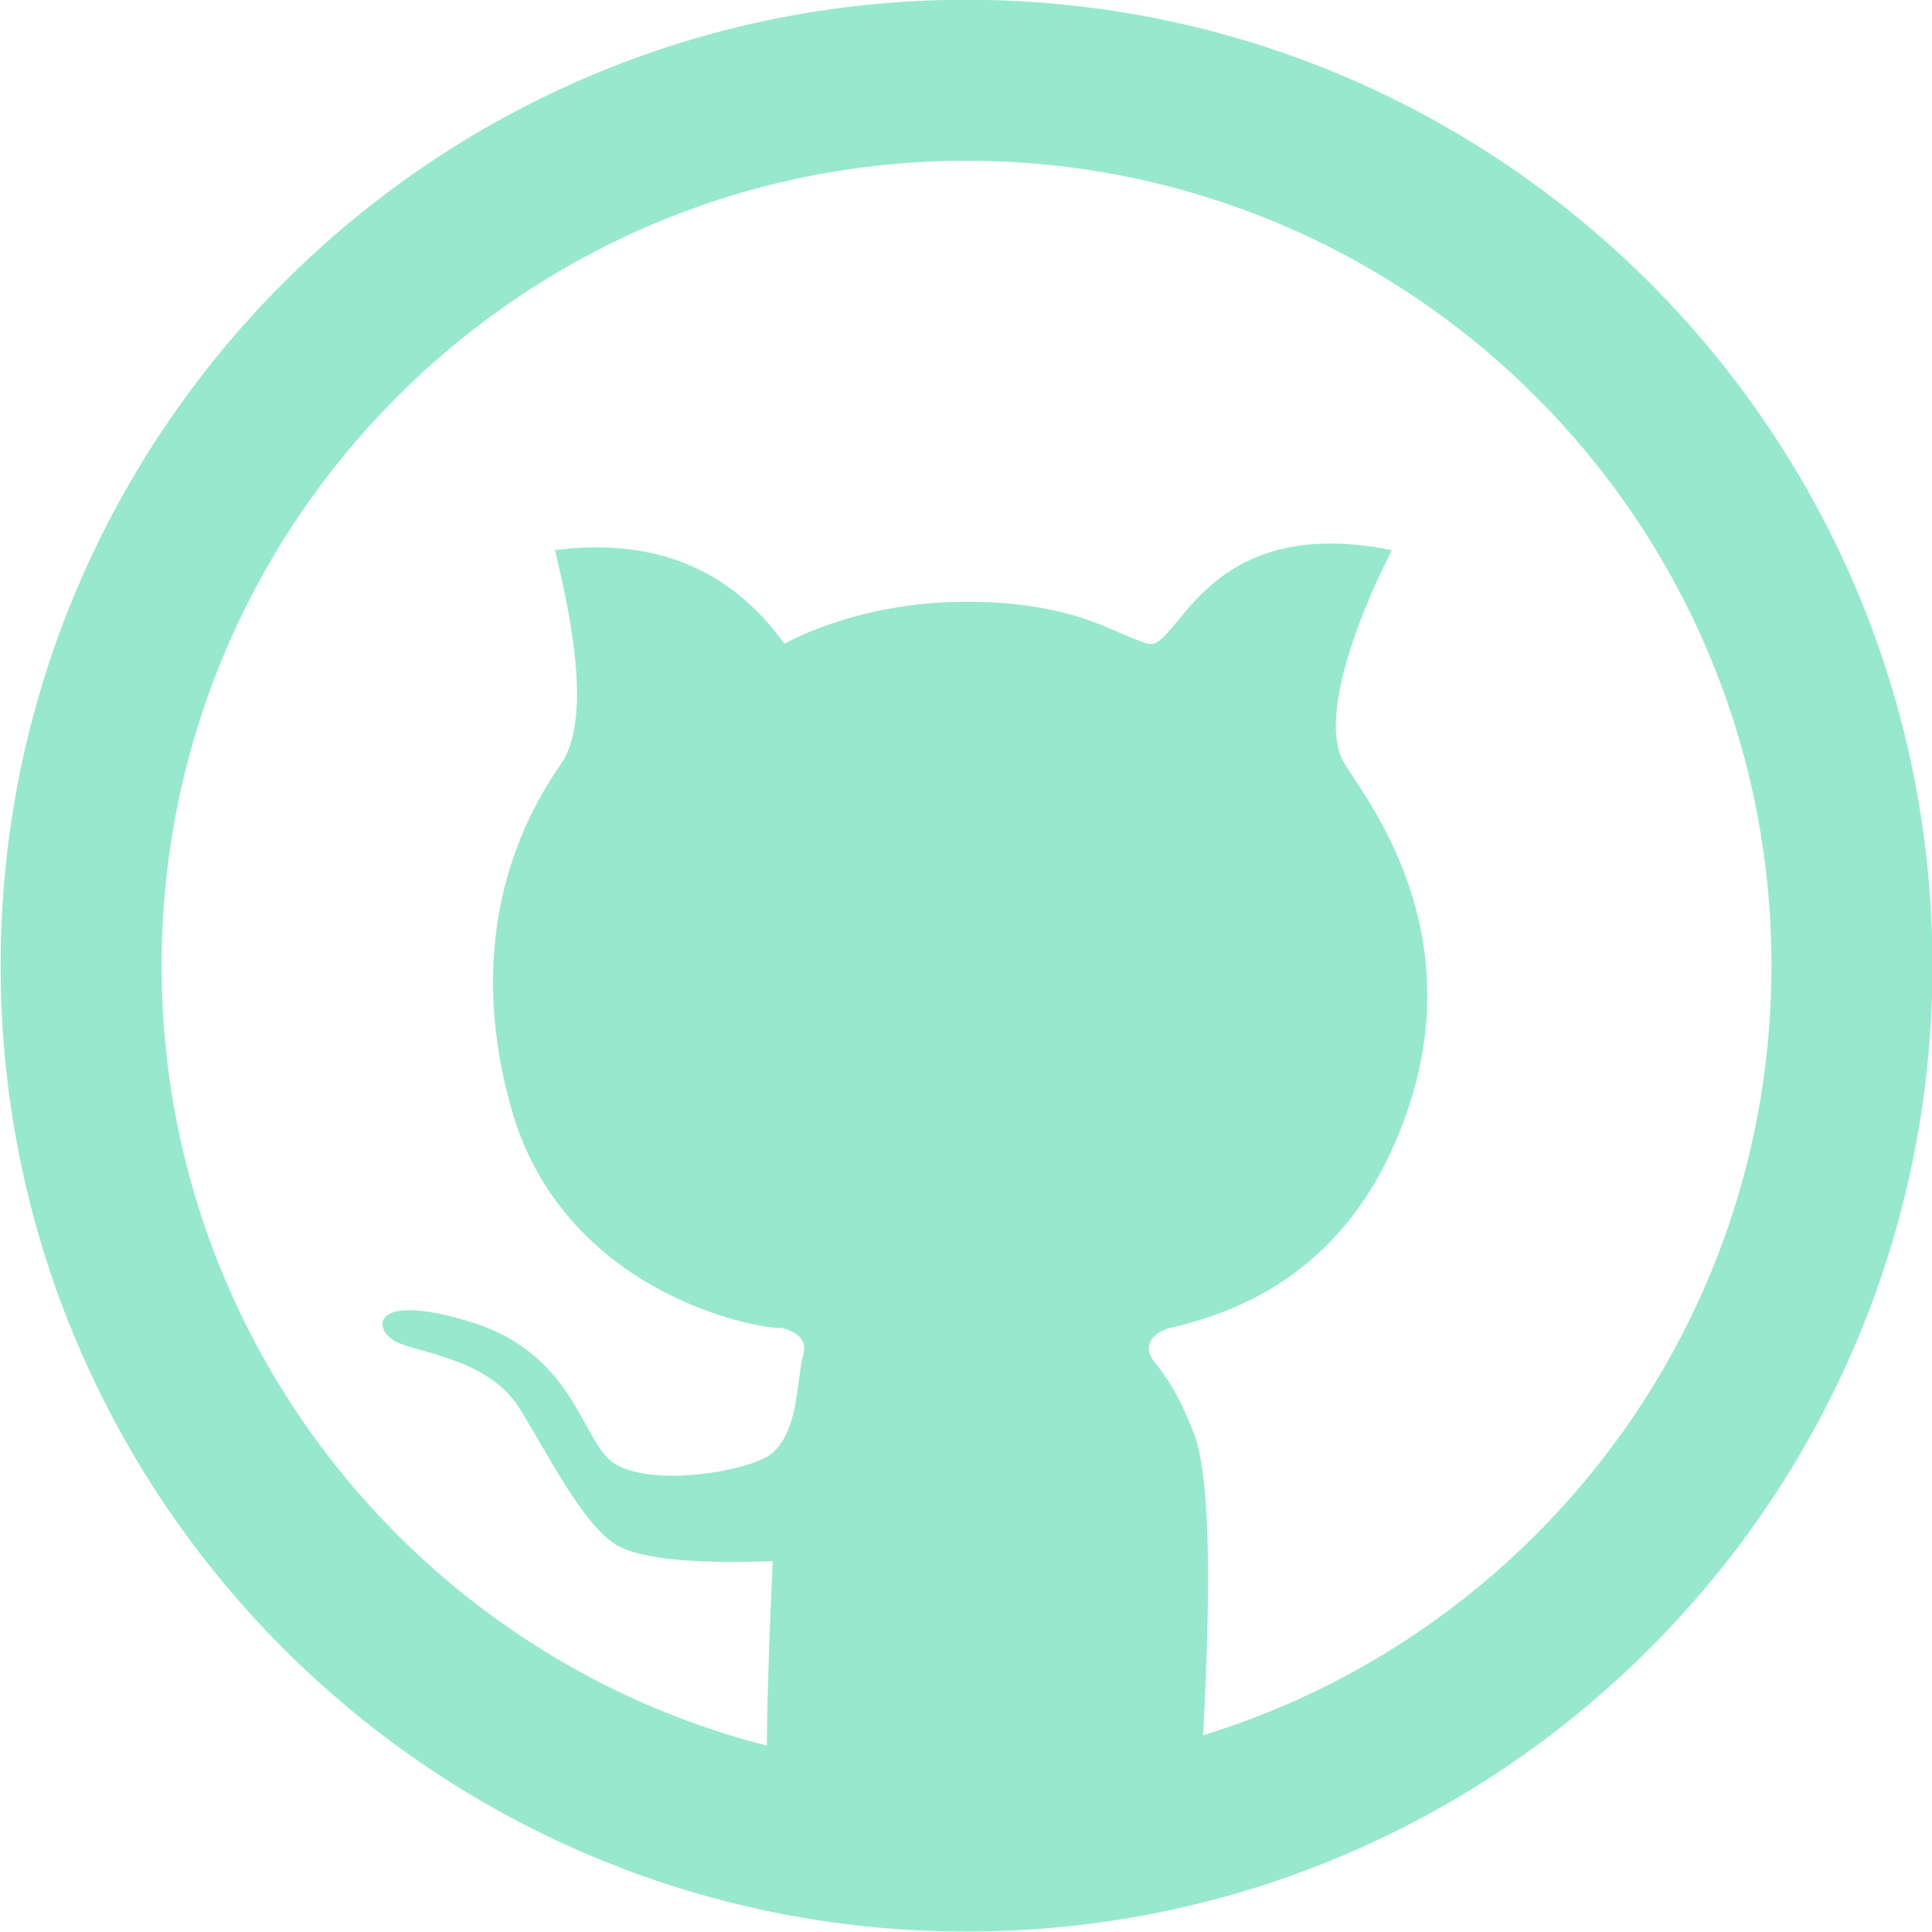
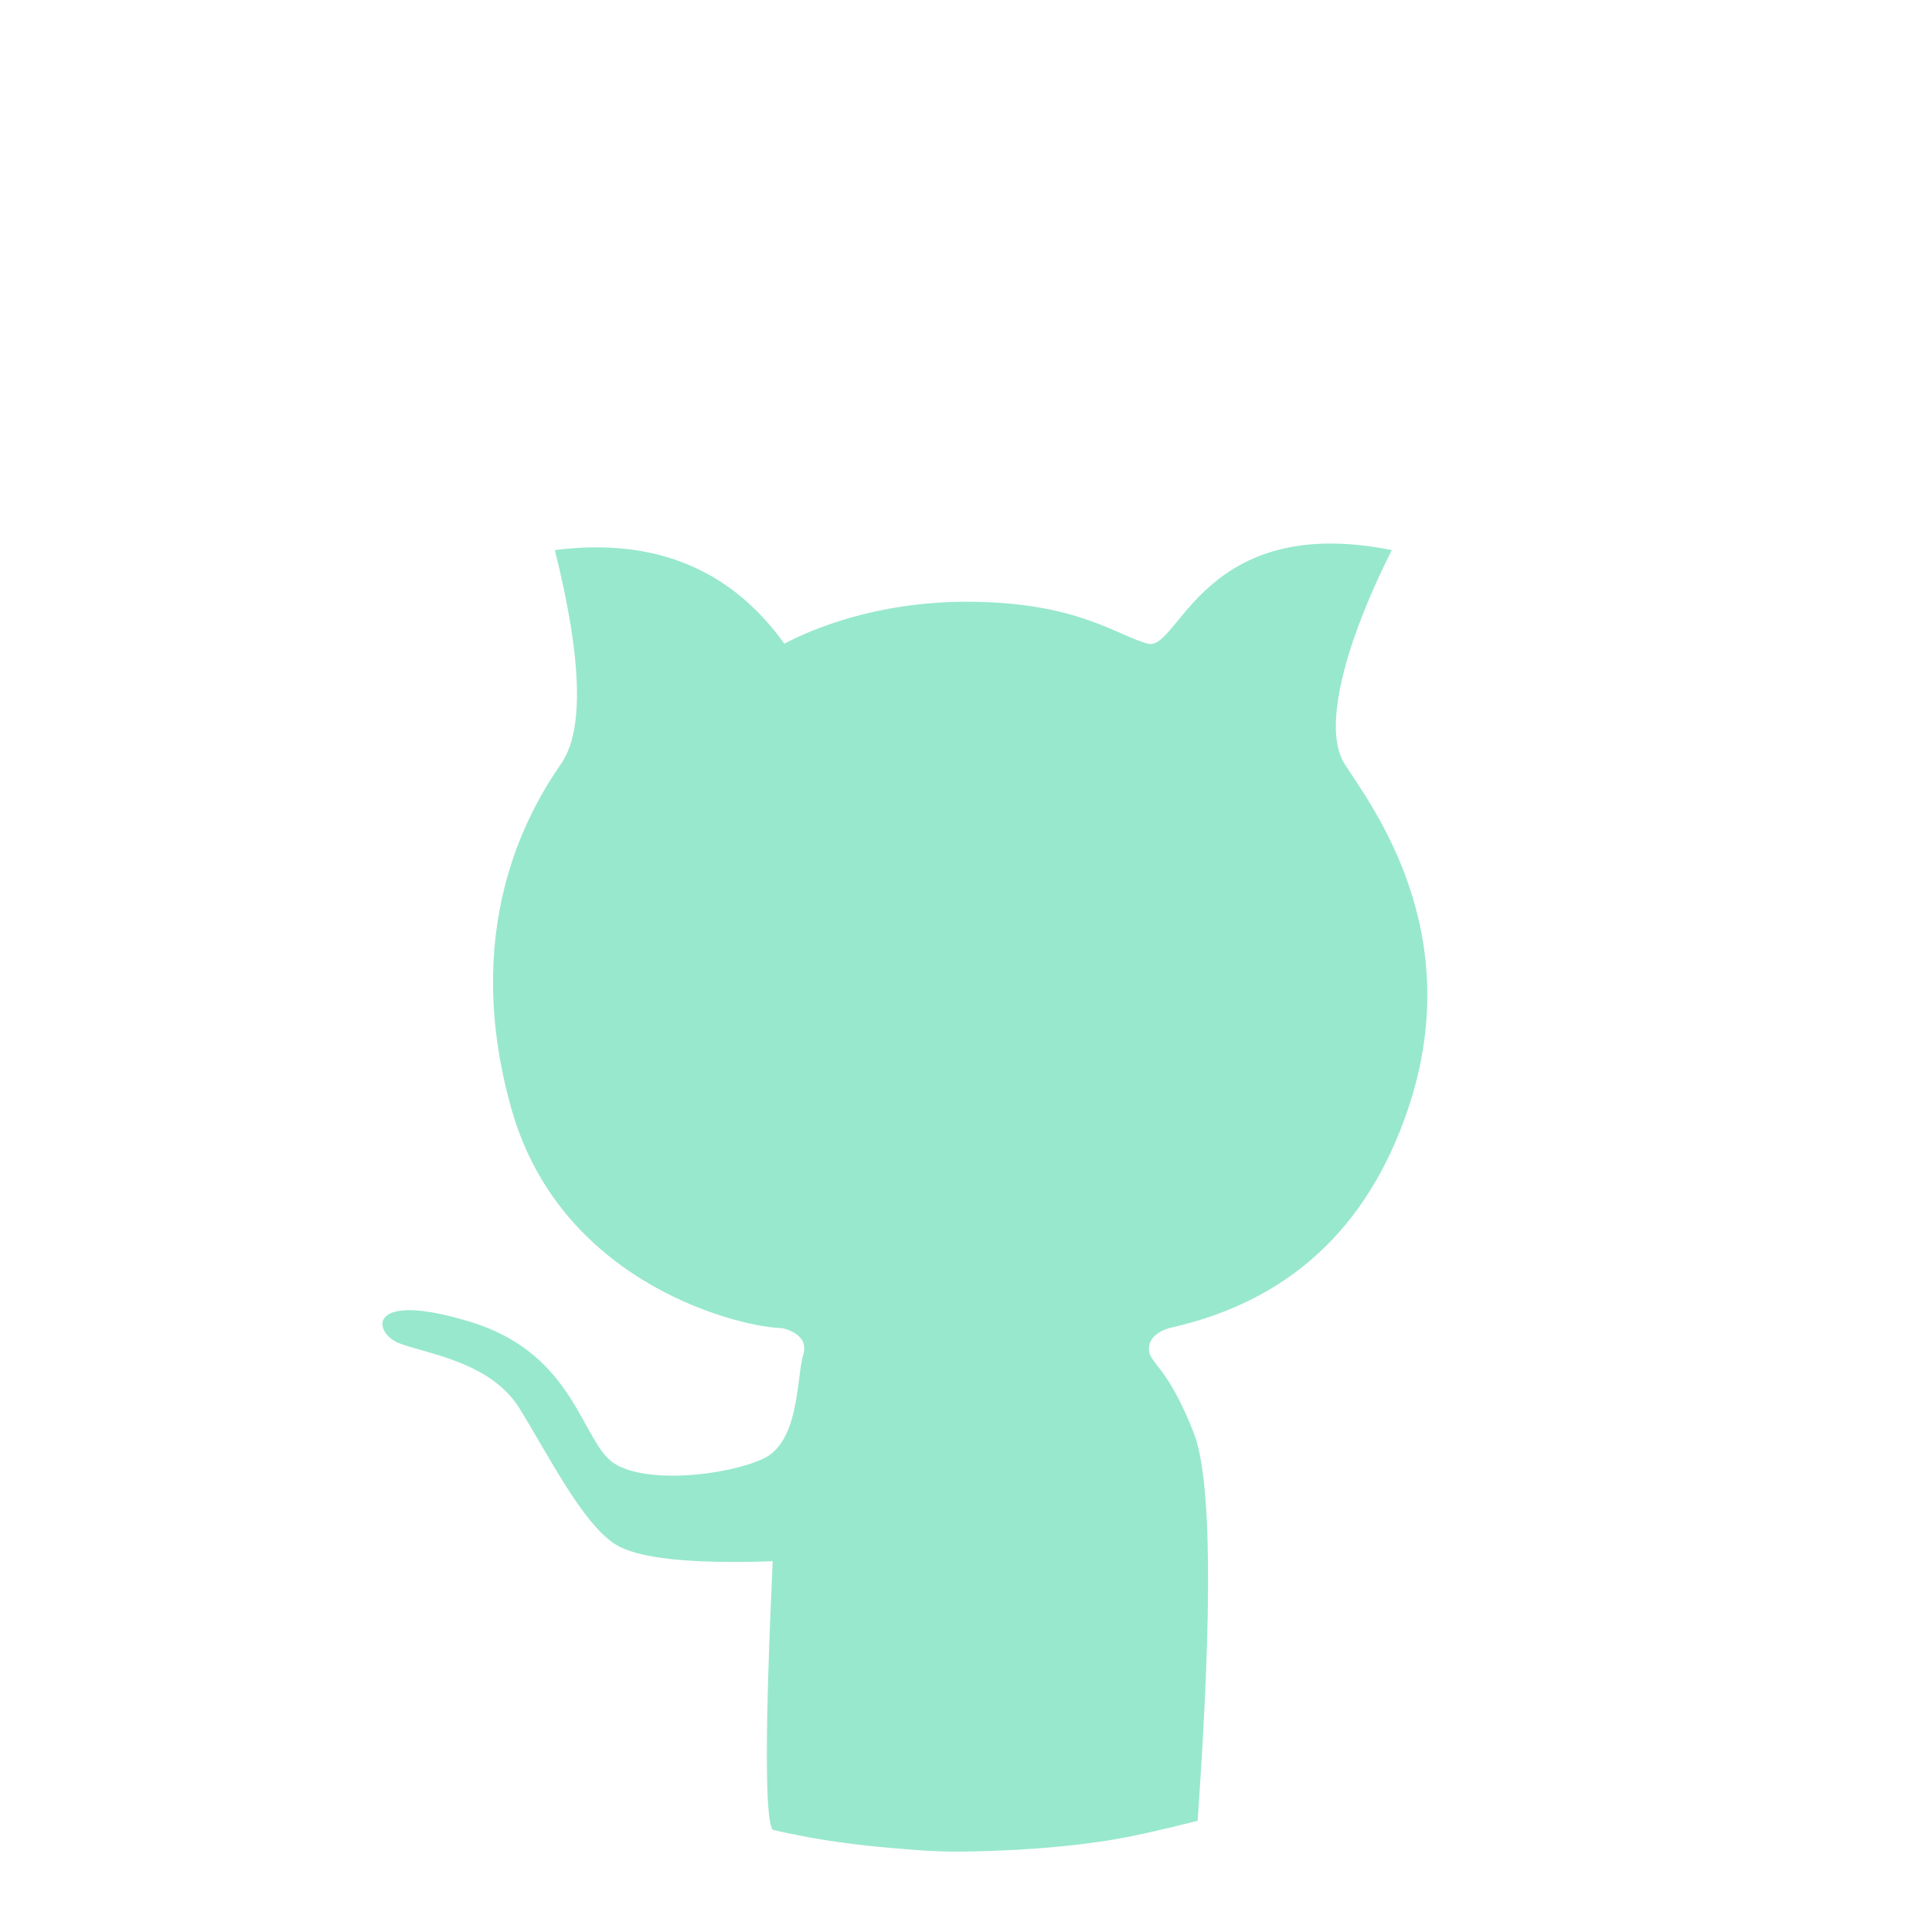
<svg xmlns="http://www.w3.org/2000/svg" fill="none" height="146" preserveAspectRatio="xMidYMid meet" style="fill: none" version="1" viewBox="0.9 0.2 146.0 146.0" width="146" zoomAndPan="magnify">
  <g clip-path="url(#a)" clip-rule="evenodd" fill="#98e8cd" fill-rule="evenodd" id="change1_1">
-     <path d="M73.941 12.348C40.347 12.348 13.114 39.581 13.114 73.175C13.114 106.769 40.347 134.003 73.941 134.003C107.535 134.003 134.768 106.769 134.768 73.175C134.768 39.581 107.535 12.348 73.941 12.348ZM0.948 73.175C0.948 32.863 33.628 0.183 73.941 0.183C114.254 0.183 146.934 32.863 146.934 73.175C146.934 113.488 114.254 146.168 73.941 146.168C33.628 146.168 0.948 113.488 0.948 73.175Z" />
    <path d="M59.292 138.478C58.703 137.719 58.703 130.953 59.292 118.182C52.99 118.399 49.009 117.962 47.348 116.87C44.857 115.231 42.362 110.179 40.149 106.618C37.936 103.057 33.024 102.494 31.04 101.698C29.056 100.902 28.558 97.657 36.506 100.111C44.453 102.565 44.841 109.248 47.348 110.811C49.855 112.374 55.85 111.69 58.566 110.438C61.284 109.186 61.084 104.525 61.568 102.679C62.181 100.955 60.022 100.573 59.974 100.559C57.322 100.559 43.387 97.529 39.56 84.035C35.733 70.542 40.663 61.722 43.293 57.931C45.047 55.403 44.892 50.016 42.828 41.77C50.32 40.812 56.103 43.17 60.174 48.845C60.178 48.877 65.512 45.673 73.942 45.673C82.372 45.673 85.362 48.283 87.671 48.845C89.978 49.407 91.824 38.912 106.079 41.77C103.103 47.619 100.611 54.928 102.513 57.931C104.415 60.934 111.881 70.483 107.295 84.035C104.237 93.07 98.227 98.578 89.265 100.559C88.237 100.887 87.723 101.416 87.723 102.146C87.723 103.241 89.113 103.361 91.114 108.491C92.449 111.911 92.545 121.679 91.403 137.795C88.511 138.532 86.261 139.026 84.653 139.279C81.802 139.727 78.707 139.978 75.665 140.075C72.624 140.172 71.568 140.161 67.363 139.769C64.56 139.509 61.869 139.078 59.292 138.478Z" />
  </g>
  <defs>
    <clipPath id="a">
      <path d="M0 0H145.985V145.985H0z" fill="#ffffff" transform="translate(.948 .183)" />
    </clipPath>
  </defs>
</svg>